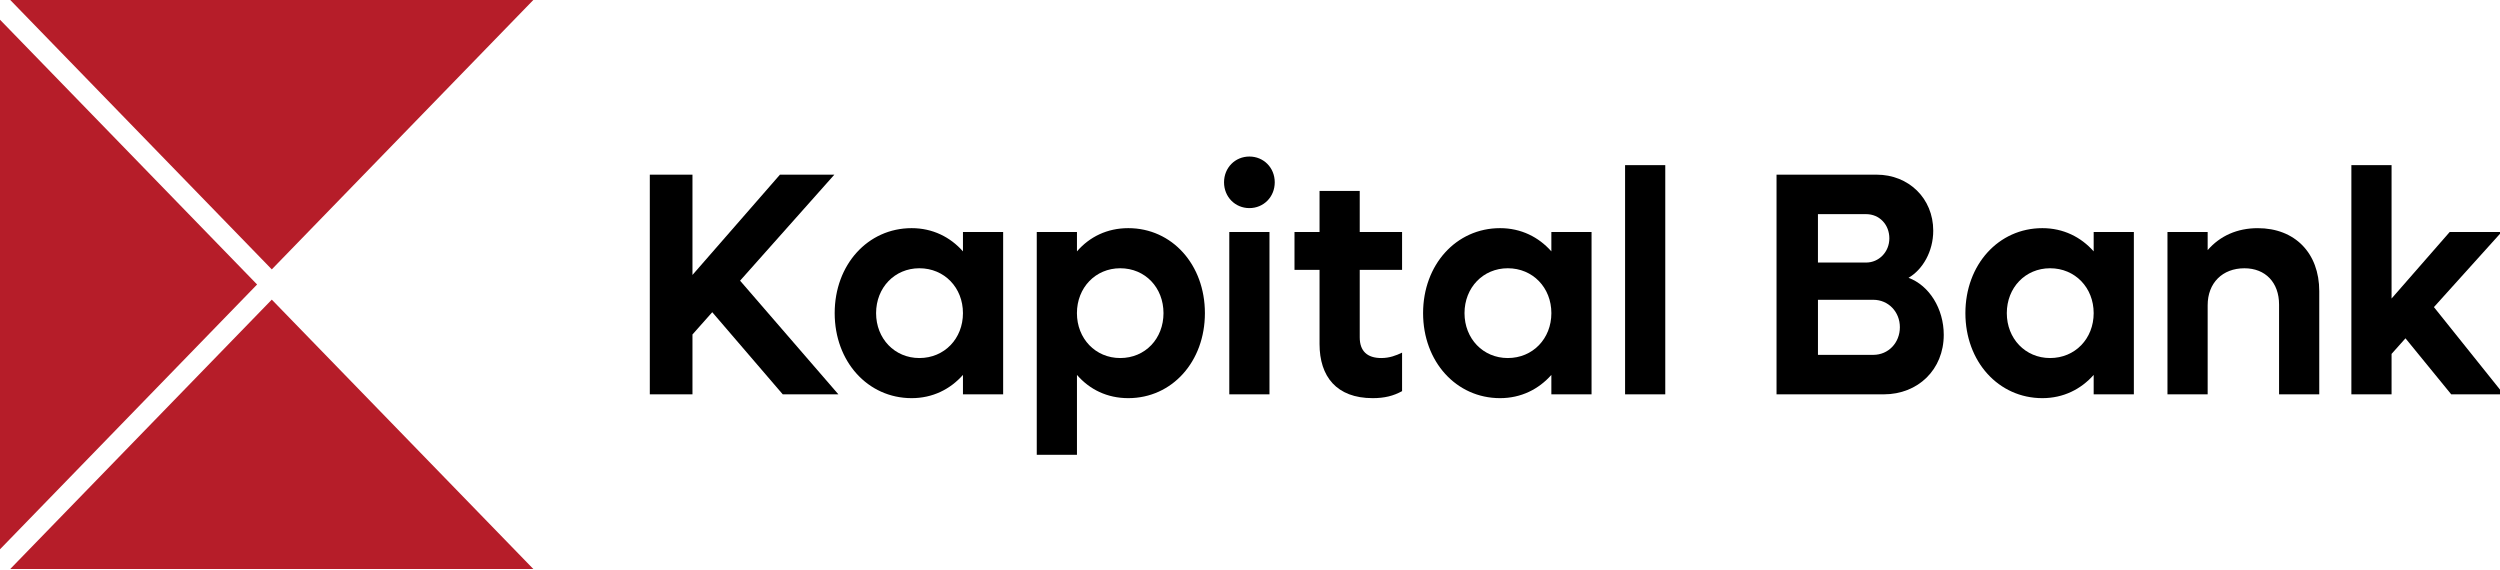
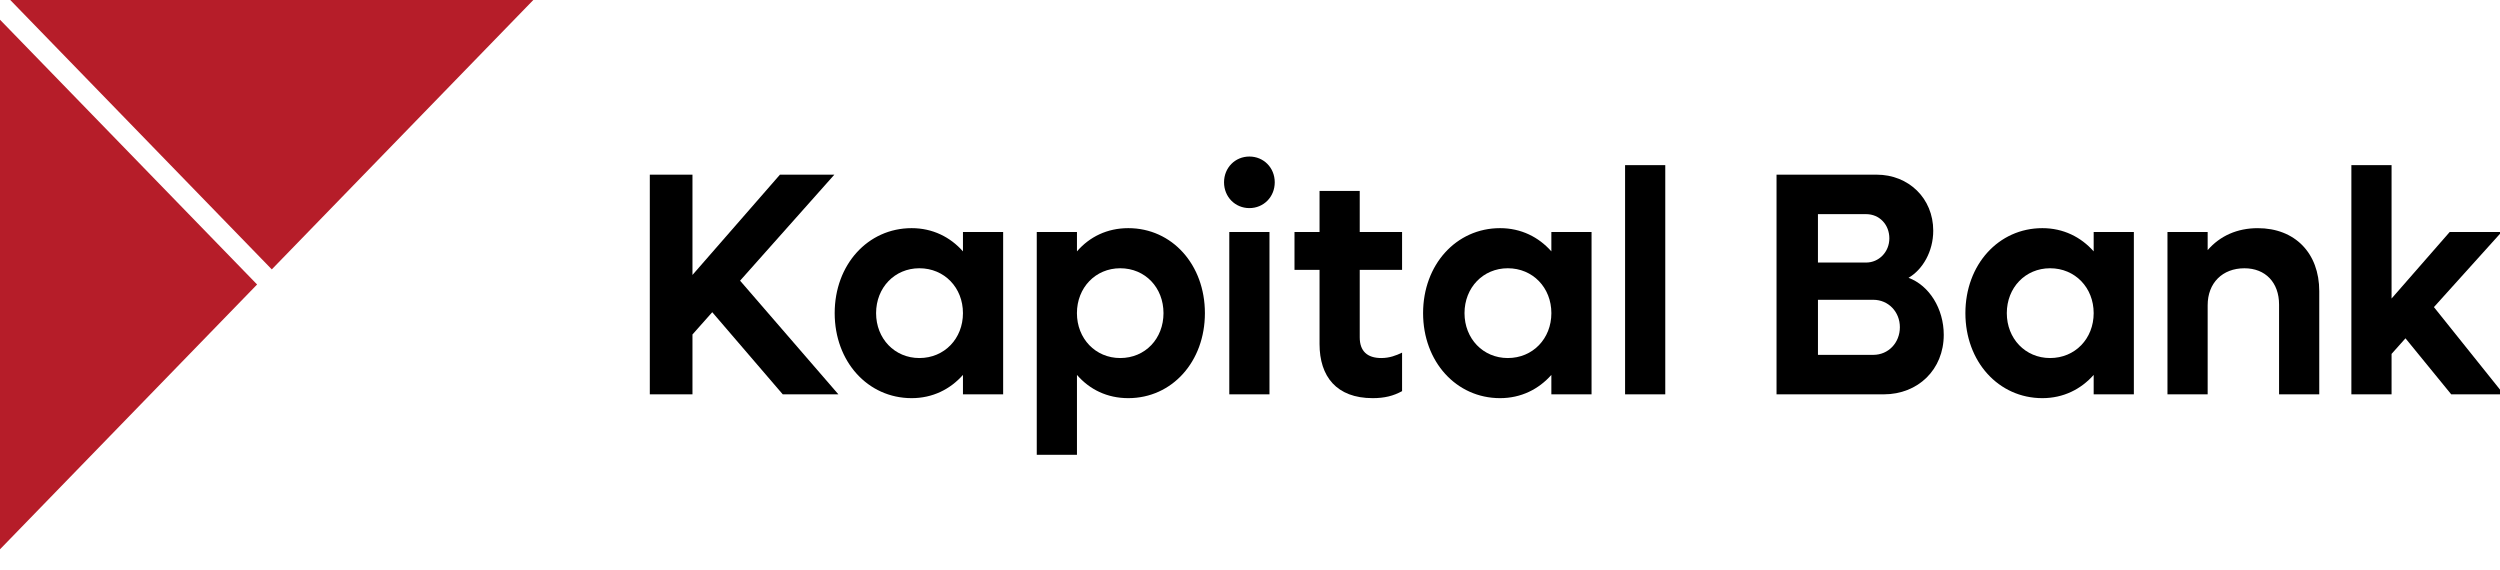
<svg xmlns="http://www.w3.org/2000/svg" width="158" height="36" viewBox="0 0 158 36" fill="none">
  <g clip-path="url(#clip0_2676_9231)">
-     <path d="M33.705 35.959H0.648L17.177 18.936L33.705 35.959Z" fill="#B61D29" />
    <path d="M16.248 17.98L-0.281 35.005V0.957L16.248 17.98Z" fill="#B61D29" />
    <path d="M33.705 0L17.177 17.025L0.648 0H33.705Z" fill="#B61D29" />
    <path d="M45.014 19.731L43.764 21.139V24.922H41.068V11.039H43.764V17.377L49.292 11.039H52.731L46.773 17.739L52.985 24.921H49.469L45.014 19.731Z" fill="black" />
    <path d="M63.399 14.661V24.921H60.859V23.694C60.058 24.599 58.944 25.163 57.616 25.163C54.842 25.163 52.752 22.849 52.752 19.791C52.752 16.732 54.843 14.419 57.616 14.419C58.944 14.419 60.058 14.982 60.859 15.887V14.661H63.399ZM60.859 19.791C60.859 18.181 59.686 16.954 58.104 16.954C56.541 16.954 55.369 18.18 55.369 19.791C55.369 21.401 56.541 22.628 58.104 22.628C59.686 22.628 60.859 21.401 60.859 19.791Z" fill="black" />
    <path d="M76.15 19.791C76.15 22.849 74.079 25.163 71.306 25.163C69.978 25.163 68.865 24.62 68.064 23.694V28.744H65.523V14.661H68.064V15.887C68.865 14.962 69.978 14.419 71.306 14.419C74.081 14.419 76.15 16.734 76.15 19.791ZM73.533 19.791C73.533 18.181 72.38 16.954 70.797 16.954C69.235 16.954 68.062 18.18 68.062 19.791C68.062 21.401 69.235 22.628 70.797 22.628C72.381 22.628 73.533 21.401 73.533 19.791Z" fill="black" />
    <path d="M77.359 11.522C77.359 10.597 78.063 9.893 78.961 9.893C79.86 9.893 80.564 10.597 80.564 11.522C80.564 12.447 79.86 13.152 78.961 13.152C78.063 13.152 77.359 12.447 77.359 11.522ZM77.691 14.661H80.231V24.921H77.691V14.661Z" fill="black" />
    <path d="M85.935 17.055V21.32C85.935 22.186 86.404 22.628 87.302 22.628C87.811 22.628 88.24 22.467 88.611 22.286V24.72C88.064 25.022 87.498 25.163 86.754 25.163C84.469 25.163 83.395 23.795 83.395 21.742V17.054H81.812V14.661H83.395V12.065H85.935V14.661H88.611V17.054H85.935V17.055Z" fill="black" />
    <path d="M100.586 14.661V24.921H98.046V23.694C97.245 24.599 96.132 25.163 94.804 25.163C92.029 25.163 89.939 22.849 89.939 19.791C89.939 16.732 92.029 14.419 94.804 14.419C96.132 14.419 97.245 14.982 98.046 15.887V14.661H100.586ZM98.047 19.791C98.047 18.181 96.875 16.954 95.292 16.954C93.73 16.954 92.557 18.18 92.557 19.791C92.557 21.401 93.73 22.628 95.292 22.628C96.875 22.628 98.047 21.401 98.047 19.791Z" fill="black" />
    <path d="M102.705 10.437H105.245V24.922H102.705V10.437Z" fill="black" />
    <path d="M122.845 21.16C122.845 23.352 121.223 24.922 119.056 24.922H112.277V11.039H118.607C120.618 11.039 122.181 12.528 122.181 14.58C122.181 15.888 121.517 17.035 120.619 17.558C121.927 18.04 122.845 19.51 122.845 21.16ZM114.894 13.534V16.593H117.941C118.743 16.593 119.407 15.929 119.407 15.063C119.407 14.198 118.782 13.534 117.941 13.534H114.894ZM120.072 20.677C120.072 19.711 119.348 18.947 118.392 18.947H114.895V22.427H118.392C119.348 22.427 120.072 21.662 120.072 20.677Z" fill="black" />
    <path d="M134.86 14.661V24.921H132.32V23.694C131.519 24.599 130.405 25.163 129.077 25.163C126.303 25.163 124.213 22.849 124.213 19.791C124.213 16.732 126.303 14.419 129.077 14.419C130.405 14.419 131.519 14.982 132.32 15.887V14.661H134.86ZM132.32 19.791C132.32 18.181 131.147 16.954 129.565 16.954C128.002 16.954 126.83 18.18 126.83 19.791C126.83 21.401 128.002 22.628 129.565 22.628C131.148 22.628 132.32 21.401 132.32 19.791Z" fill="black" />
    <path d="M146.577 18.403V24.921H144.037V19.248C144.037 17.86 143.178 16.955 141.849 16.955C140.461 16.955 139.524 17.881 139.524 19.289V24.922H136.984V14.662H139.524V15.809C140.306 14.903 141.399 14.42 142.689 14.42C145.034 14.419 146.577 15.989 146.577 18.403Z" fill="black" />
    <path d="M152.026 21.381L151.147 22.367V24.922H148.607V10.437H151.147V18.867L154.821 14.662H158.102L153.824 19.409L158.239 24.922H154.917L152.026 21.381Z" fill="black" />
  </g>
  <defs>
    <clipPath id="clip0_2676_9231">
      <rect width="158" height="36" fill="white" />
    </clipPath>
  </defs>
</svg>